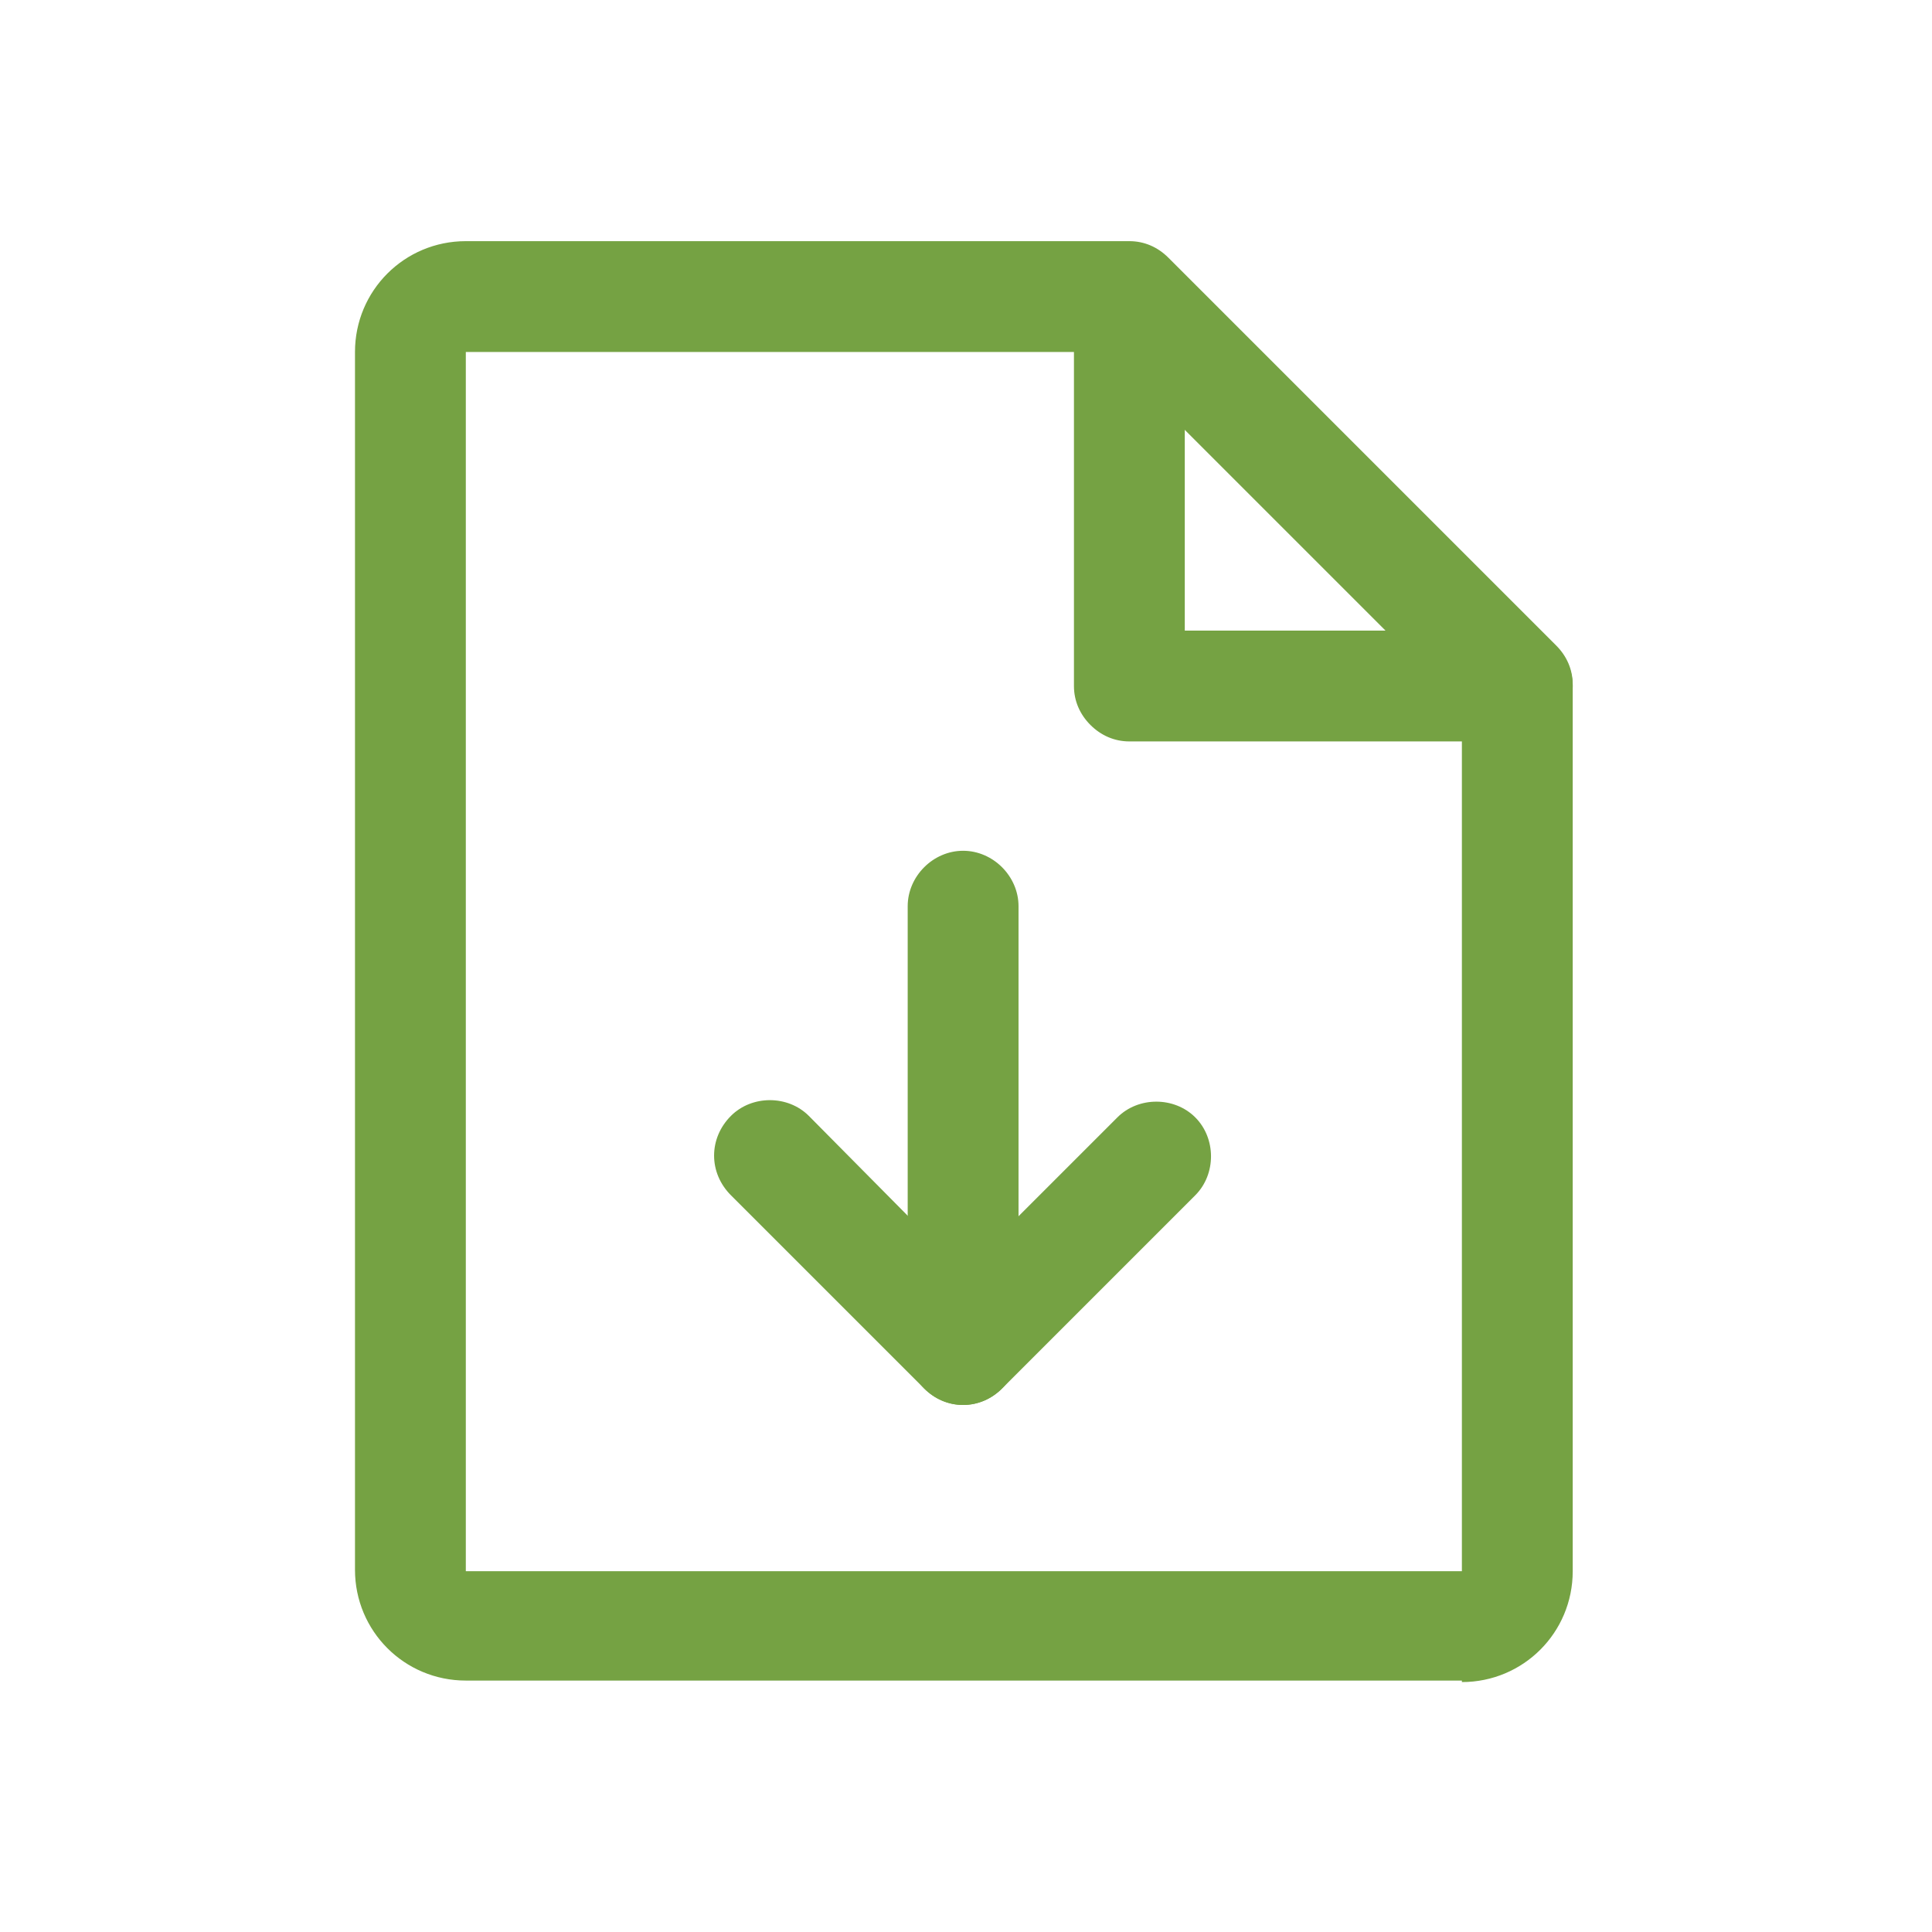
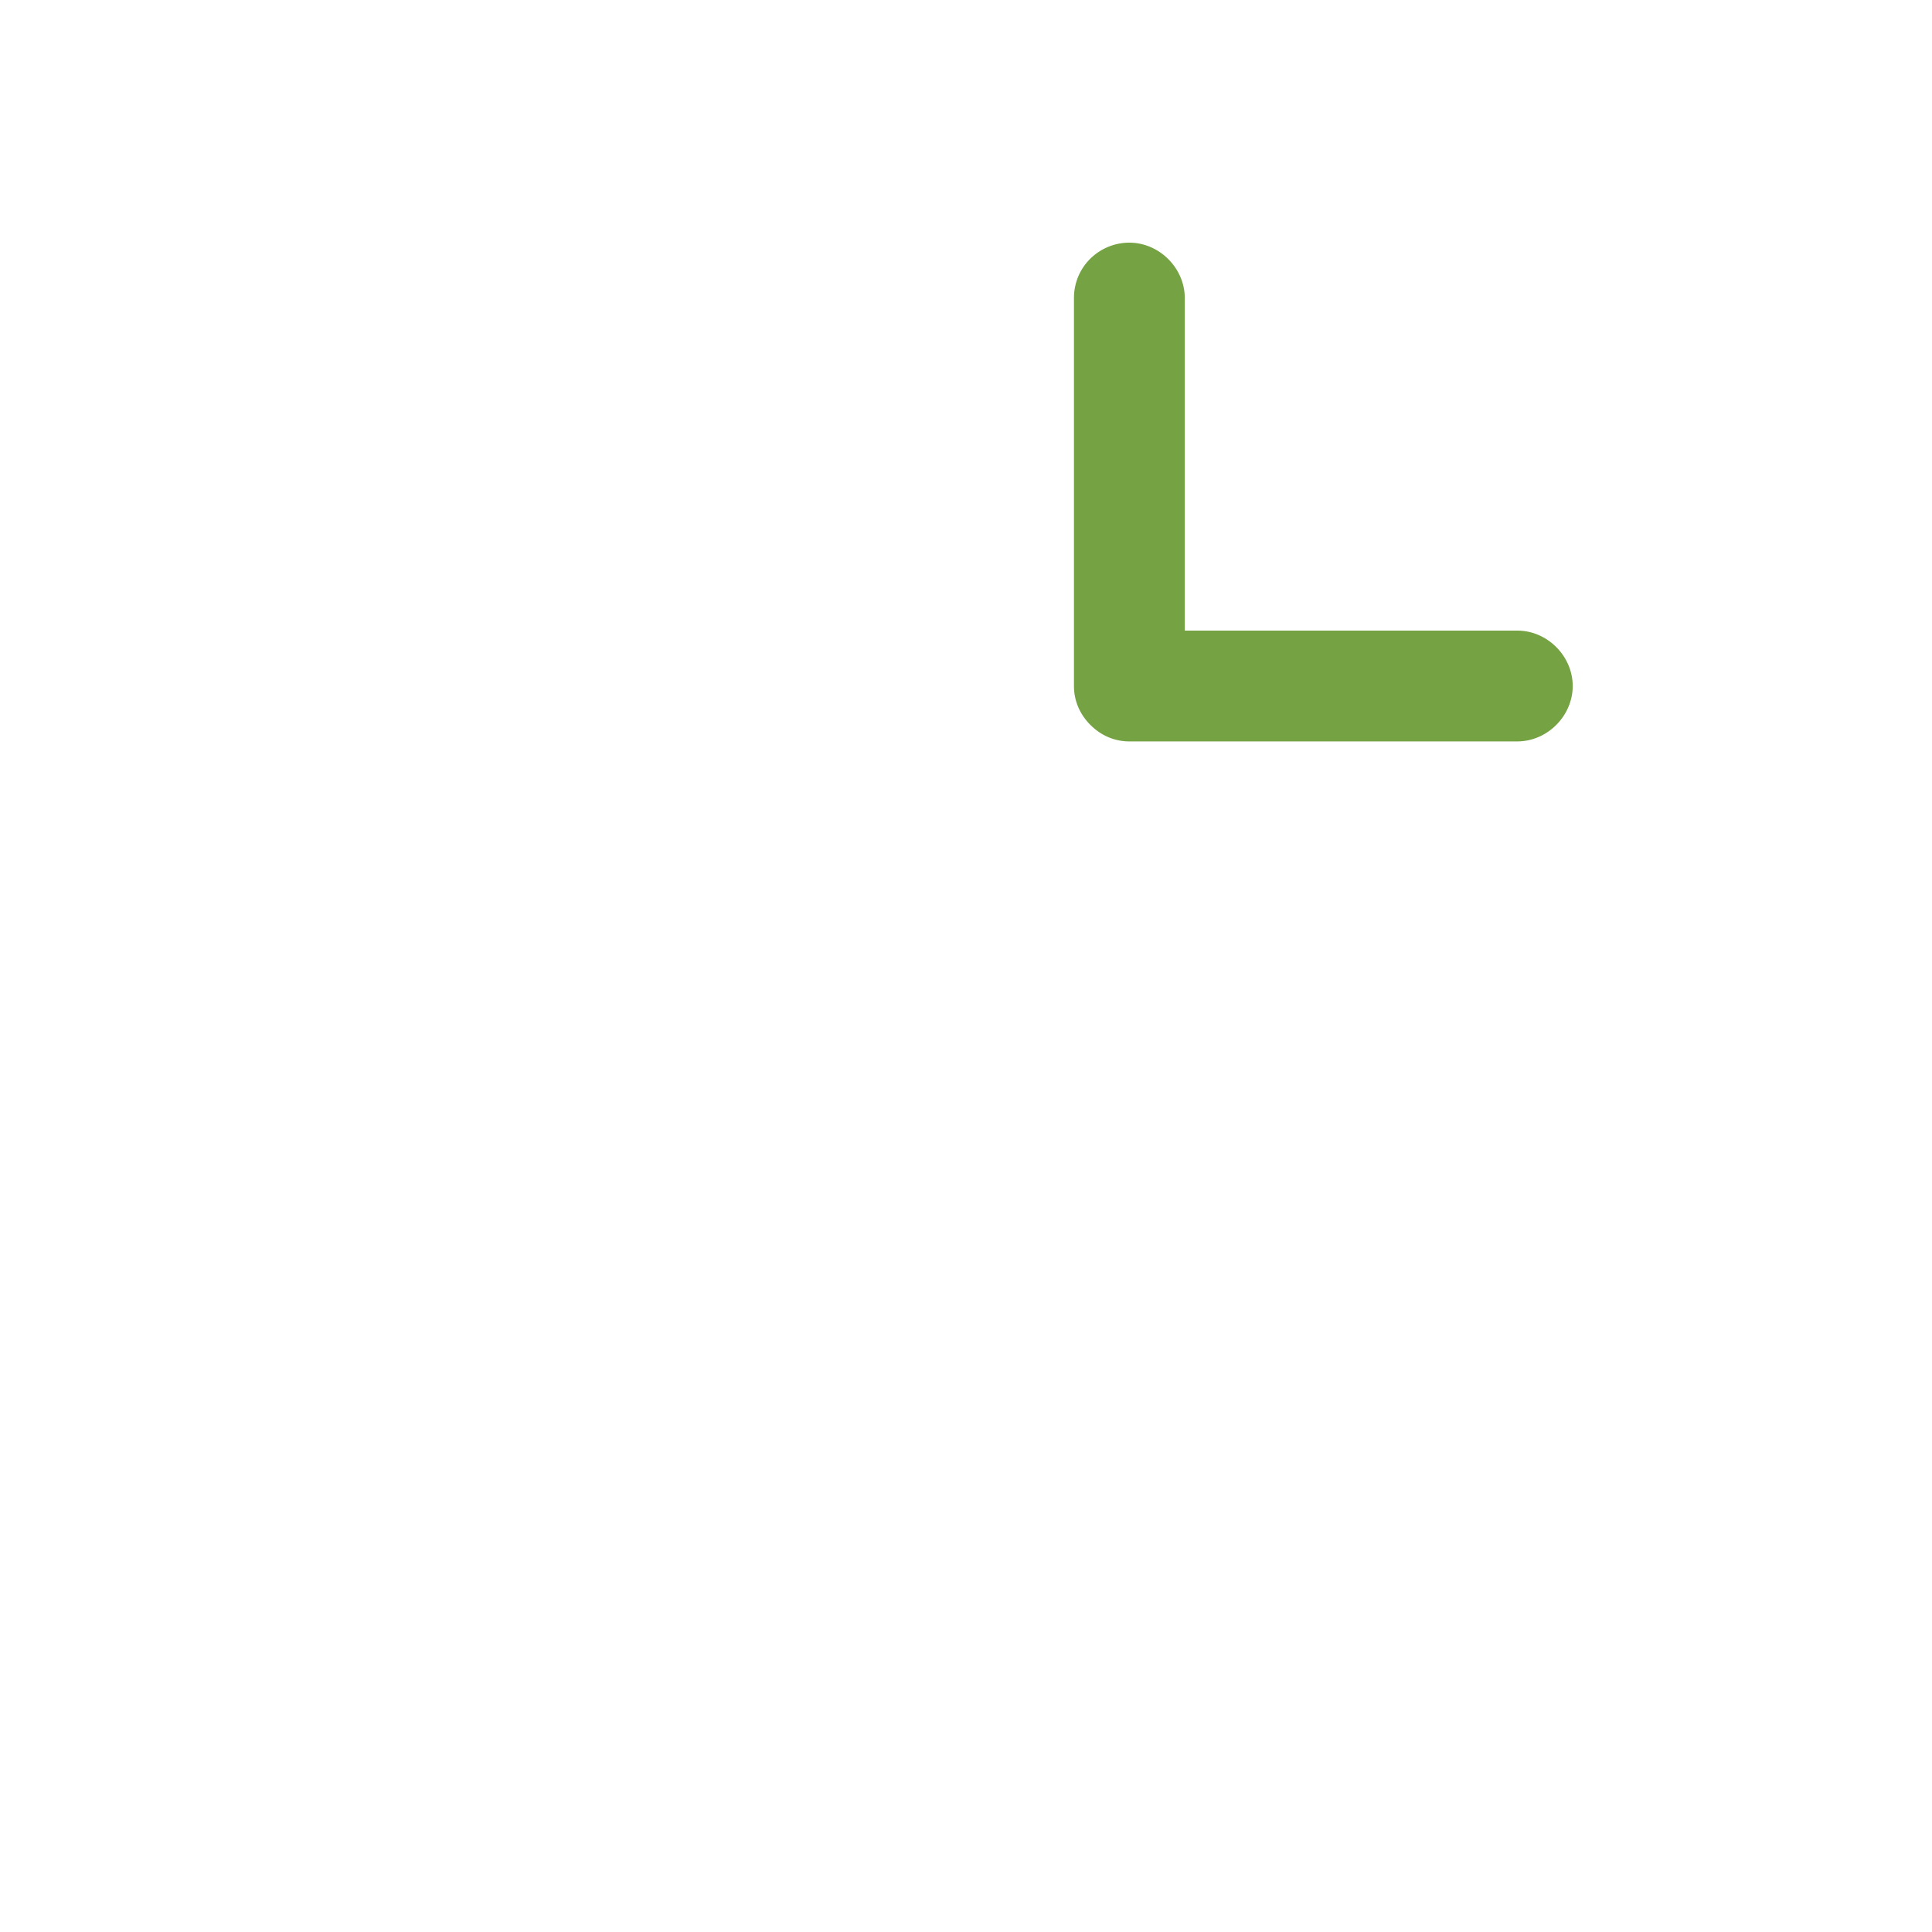
<svg xmlns="http://www.w3.org/2000/svg" width="112" height="112" viewBox="0 0 112 112" fill="none">
-   <path d="M84.747 94.298V91.085H27.004V20.405H64.168L84.747 40.984V90.999V94.298V97.511C88.307 97.511 91.172 94.646 91.172 91.085V39.682C91.172 38.813 90.825 38.032 90.217 37.424L67.728 14.935C67.12 14.327 66.339 13.98 65.471 13.98H27.004C23.444 13.98 20.579 16.845 20.579 20.405V90.999C20.579 94.559 23.444 97.424 27.004 97.424H84.747V94.298Z" fill="#75A243" />
  <path d="M62.258 17.279V39.769C62.258 40.637 62.605 41.418 63.213 42.026C63.821 42.634 64.602 42.981 65.47 42.981H87.96C89.696 42.981 91.172 41.505 91.172 39.769C91.172 38.032 89.696 36.556 87.96 36.556H68.683V17.279C68.683 15.543 67.207 14.067 65.47 14.067C63.734 14.067 62.258 15.456 62.258 17.279Z" fill="#75A243" />
-   <path d="M42.373 69.291L53.575 80.492C54.182 81.1 54.964 81.447 55.832 81.447C56.7 81.447 57.482 81.1 58.09 80.492L69.291 69.291C70.507 68.076 70.507 65.992 69.291 64.776C68.075 63.56 65.991 63.56 64.776 64.776L55.832 73.719L46.889 64.689C45.673 63.473 43.589 63.473 42.373 64.689C41.071 65.992 41.071 67.989 42.373 69.291Z" fill="#75A243" />
-   <path d="M52.62 52.533V78.234C52.62 79.971 54.096 81.447 55.832 81.447C57.569 81.447 59.045 79.971 59.045 78.234V52.533C59.045 50.796 57.569 49.32 55.832 49.32C54.096 49.32 52.62 50.796 52.62 52.533Z" fill="#75A243" />
</svg>